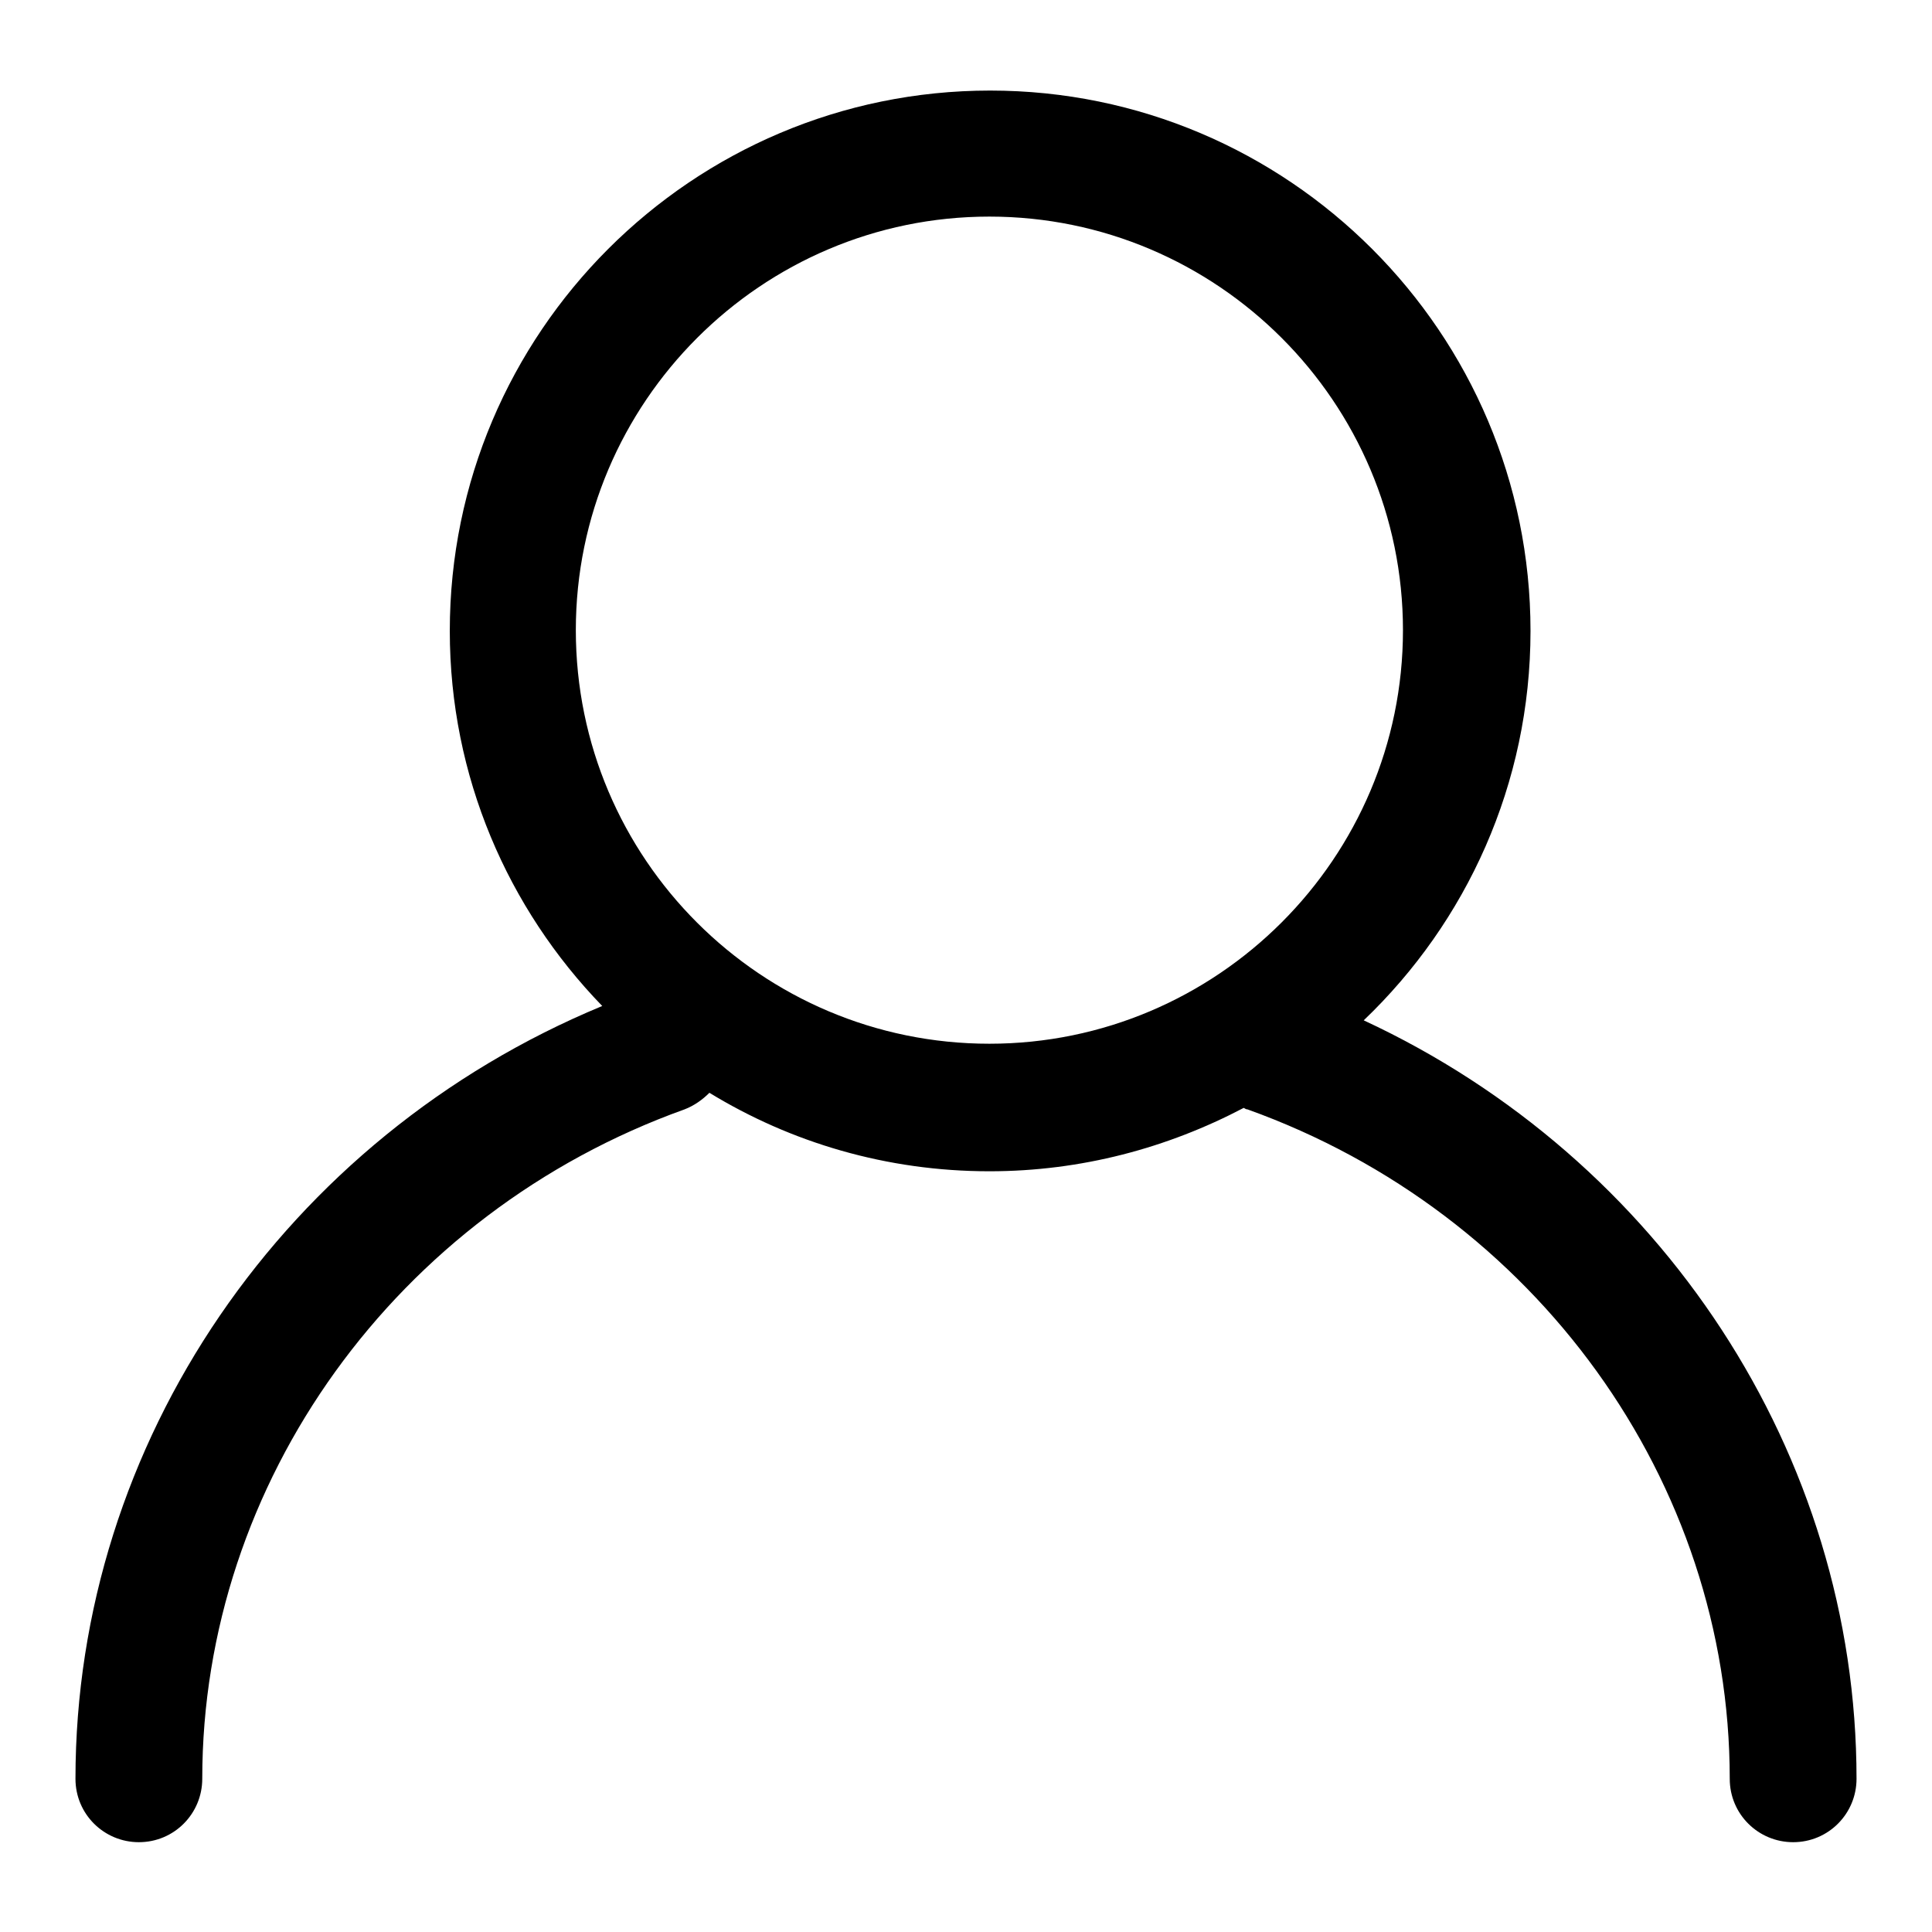
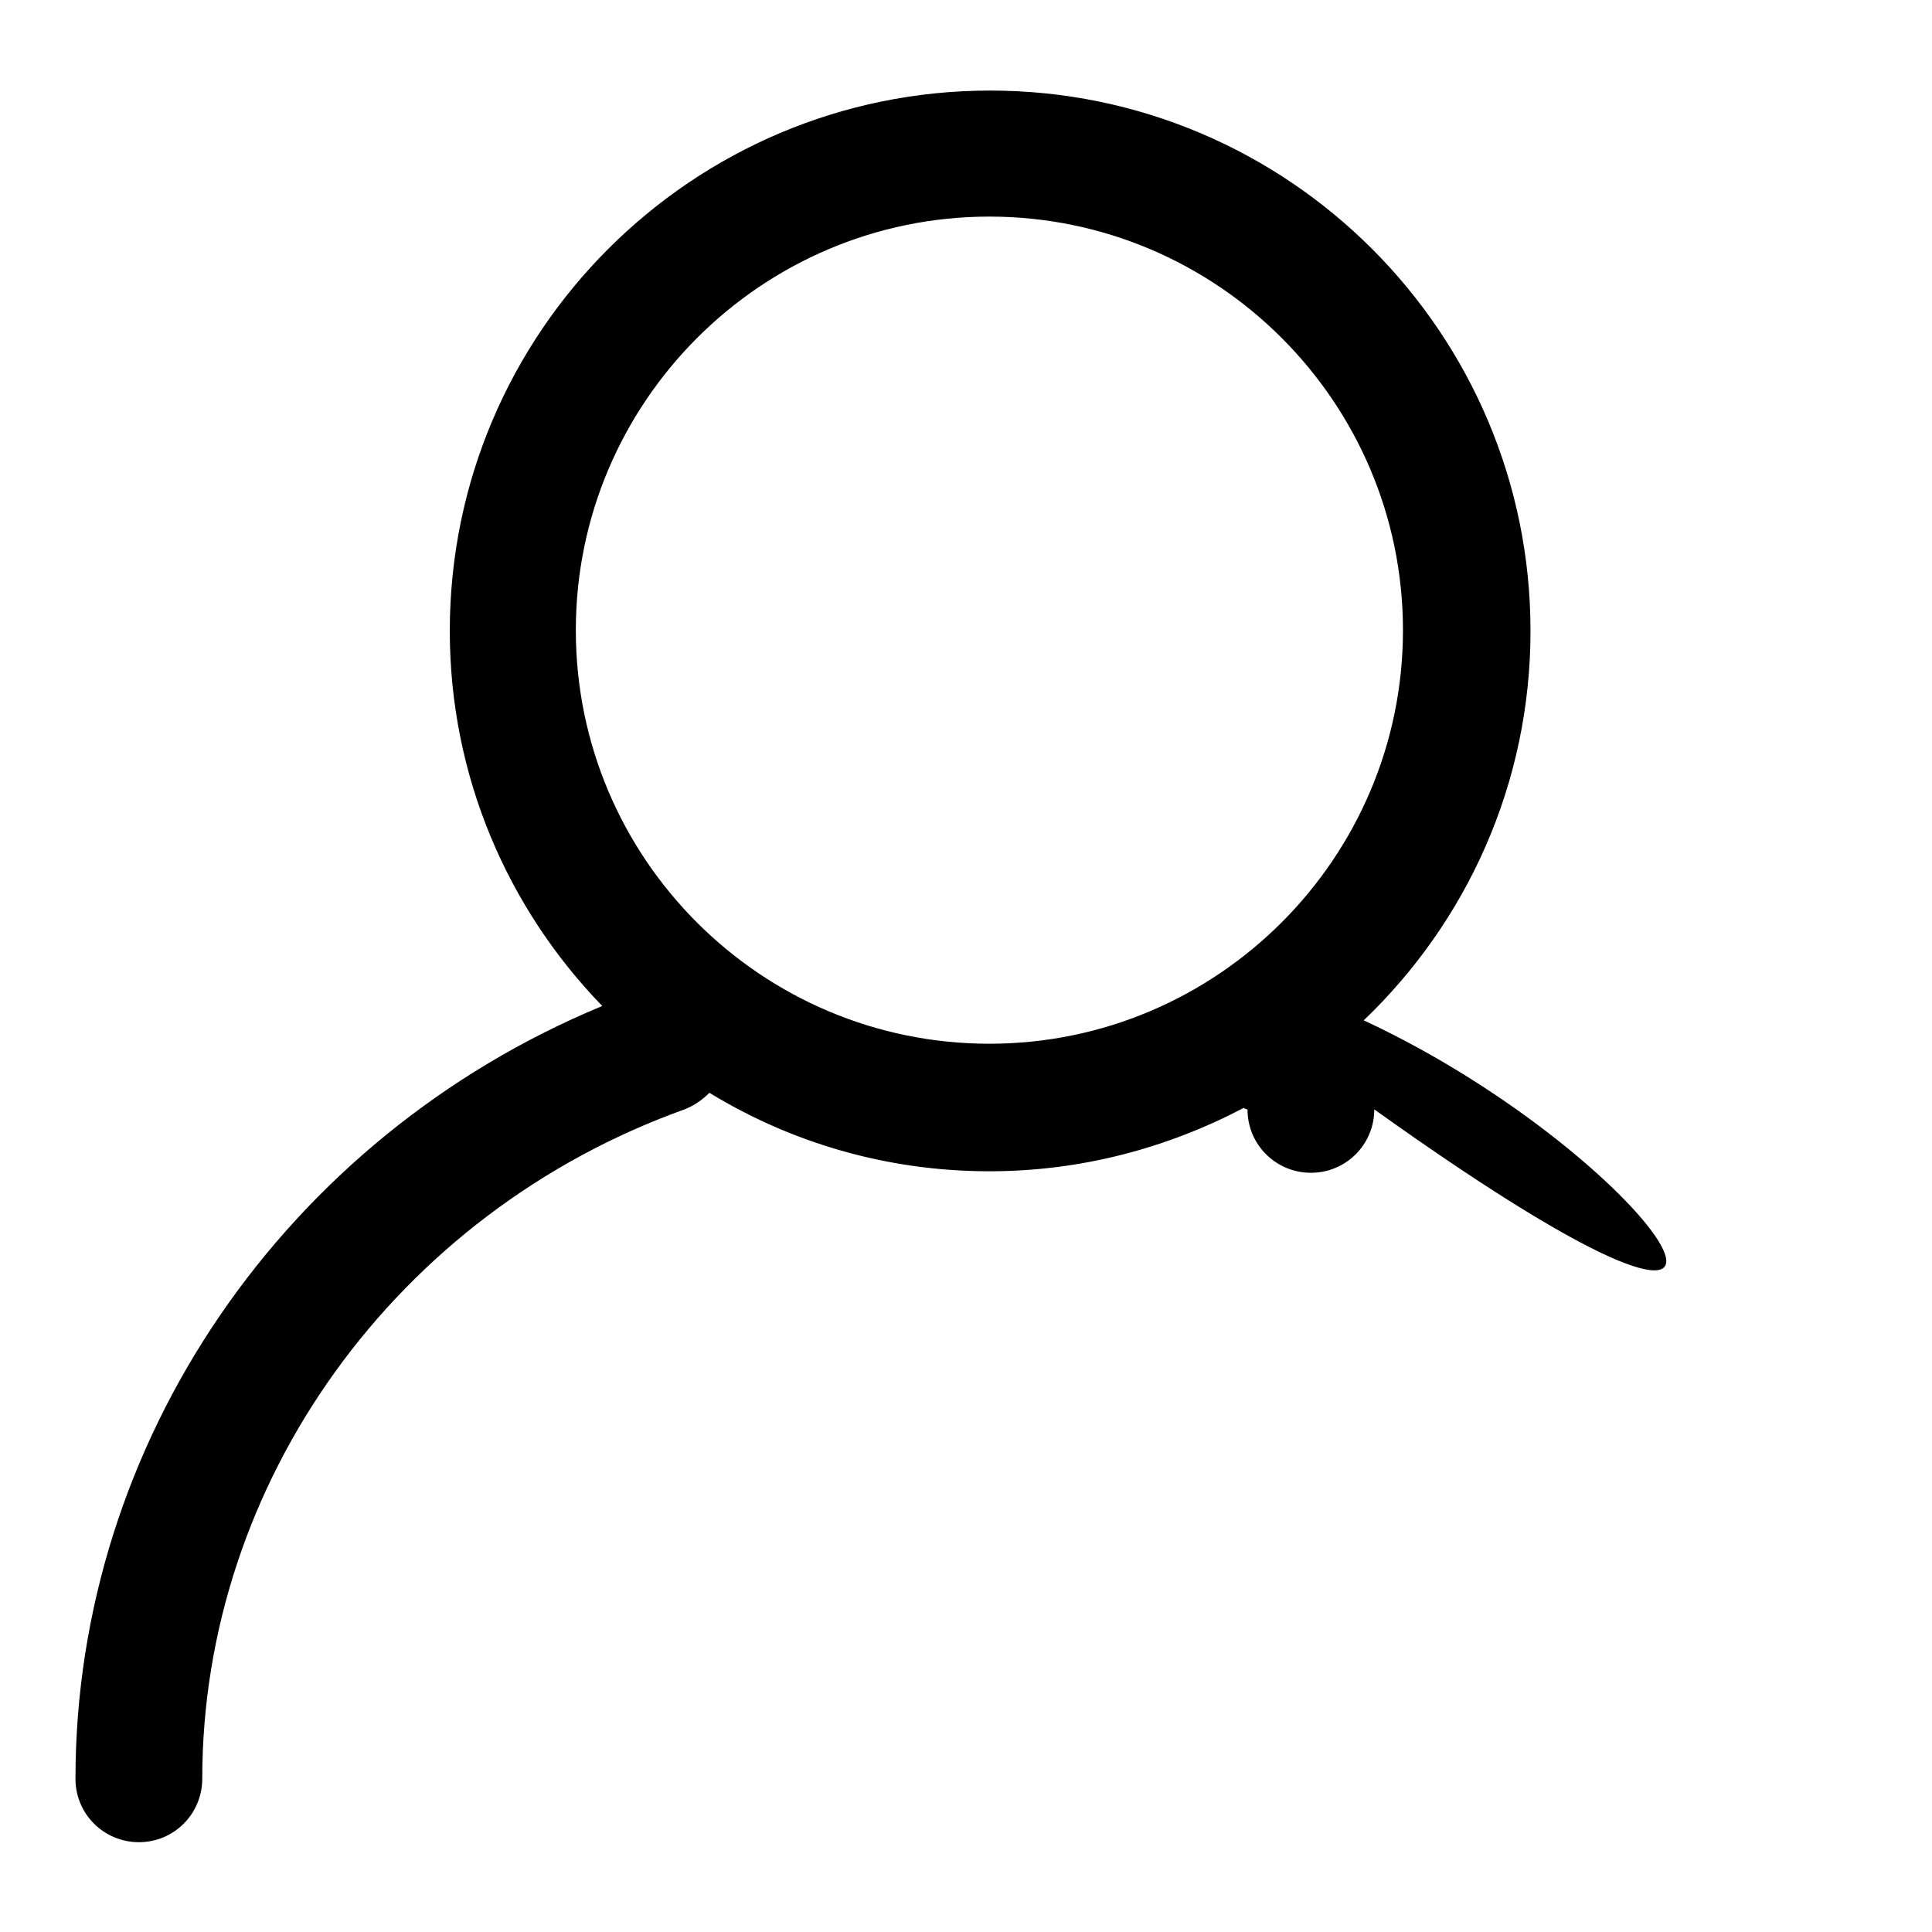
<svg xmlns="http://www.w3.org/2000/svg" version="1.1" x="0px" y="0px" viewBox="0 0 256 256" enable-background="new 0 0 256 256" xml:space="preserve">
  <g>
-     <path fill="#000000" d="M180.7,135.2c13.6-13,22.1-31.3,22.1-51.6c0-39.5-32.1-71.6-71.6-71.6c-39.5,0-71.6,32.1-71.6,71.6 c0,19.3,7.7,36.8,20.2,49.7C37.8,150.7,10,191.1,10,235.7c0,4.7,3.8,8.4,8.4,8.4c4.7,0,8.4-3.8,8.4-8.4c0-39.3,25.7-75,63.9-88.7 c1.3-0.5,2.4-1.3,3.3-2.2c10.8,6.6,23.5,10.4,37.1,10.4c12.2,0,23.6-3.1,33.7-8.4c0.2,0.1,0.3,0.2,0.5,0.2 c38.2,13.7,63.9,49.3,63.9,88.7c0,4.7,3.8,8.4,8.4,8.4c4.7,0,8.4-3.8,8.4-8.4C246,192.7,220.1,153.5,180.7,135.2z M76.3,83.5 c0-30.2,24.6-54.8,54.8-54.8c30.2,0,54.8,24.6,54.8,54.8c0,30.2-24.6,54.8-54.8,54.8C100.9,138.3,76.3,113.8,76.3,83.5z" />
+     <path fill="#000000" d="M180.7,135.2c13.6-13,22.1-31.3,22.1-51.6c0-39.5-32.1-71.6-71.6-71.6c-39.5,0-71.6,32.1-71.6,71.6 c0,19.3,7.7,36.8,20.2,49.7C37.8,150.7,10,191.1,10,235.7c0,4.7,3.8,8.4,8.4,8.4c4.7,0,8.4-3.8,8.4-8.4c0-39.3,25.7-75,63.9-88.7 c1.3-0.5,2.4-1.3,3.3-2.2c10.8,6.6,23.5,10.4,37.1,10.4c12.2,0,23.6-3.1,33.7-8.4c0.2,0.1,0.3,0.2,0.5,0.2 c0,4.7,3.8,8.4,8.4,8.4c4.7,0,8.4-3.8,8.4-8.4C246,192.7,220.1,153.5,180.7,135.2z M76.3,83.5 c0-30.2,24.6-54.8,54.8-54.8c30.2,0,54.8,24.6,54.8,54.8c0,30.2-24.6,54.8-54.8,54.8C100.9,138.3,76.3,113.8,76.3,83.5z" />
  </g>
</svg>